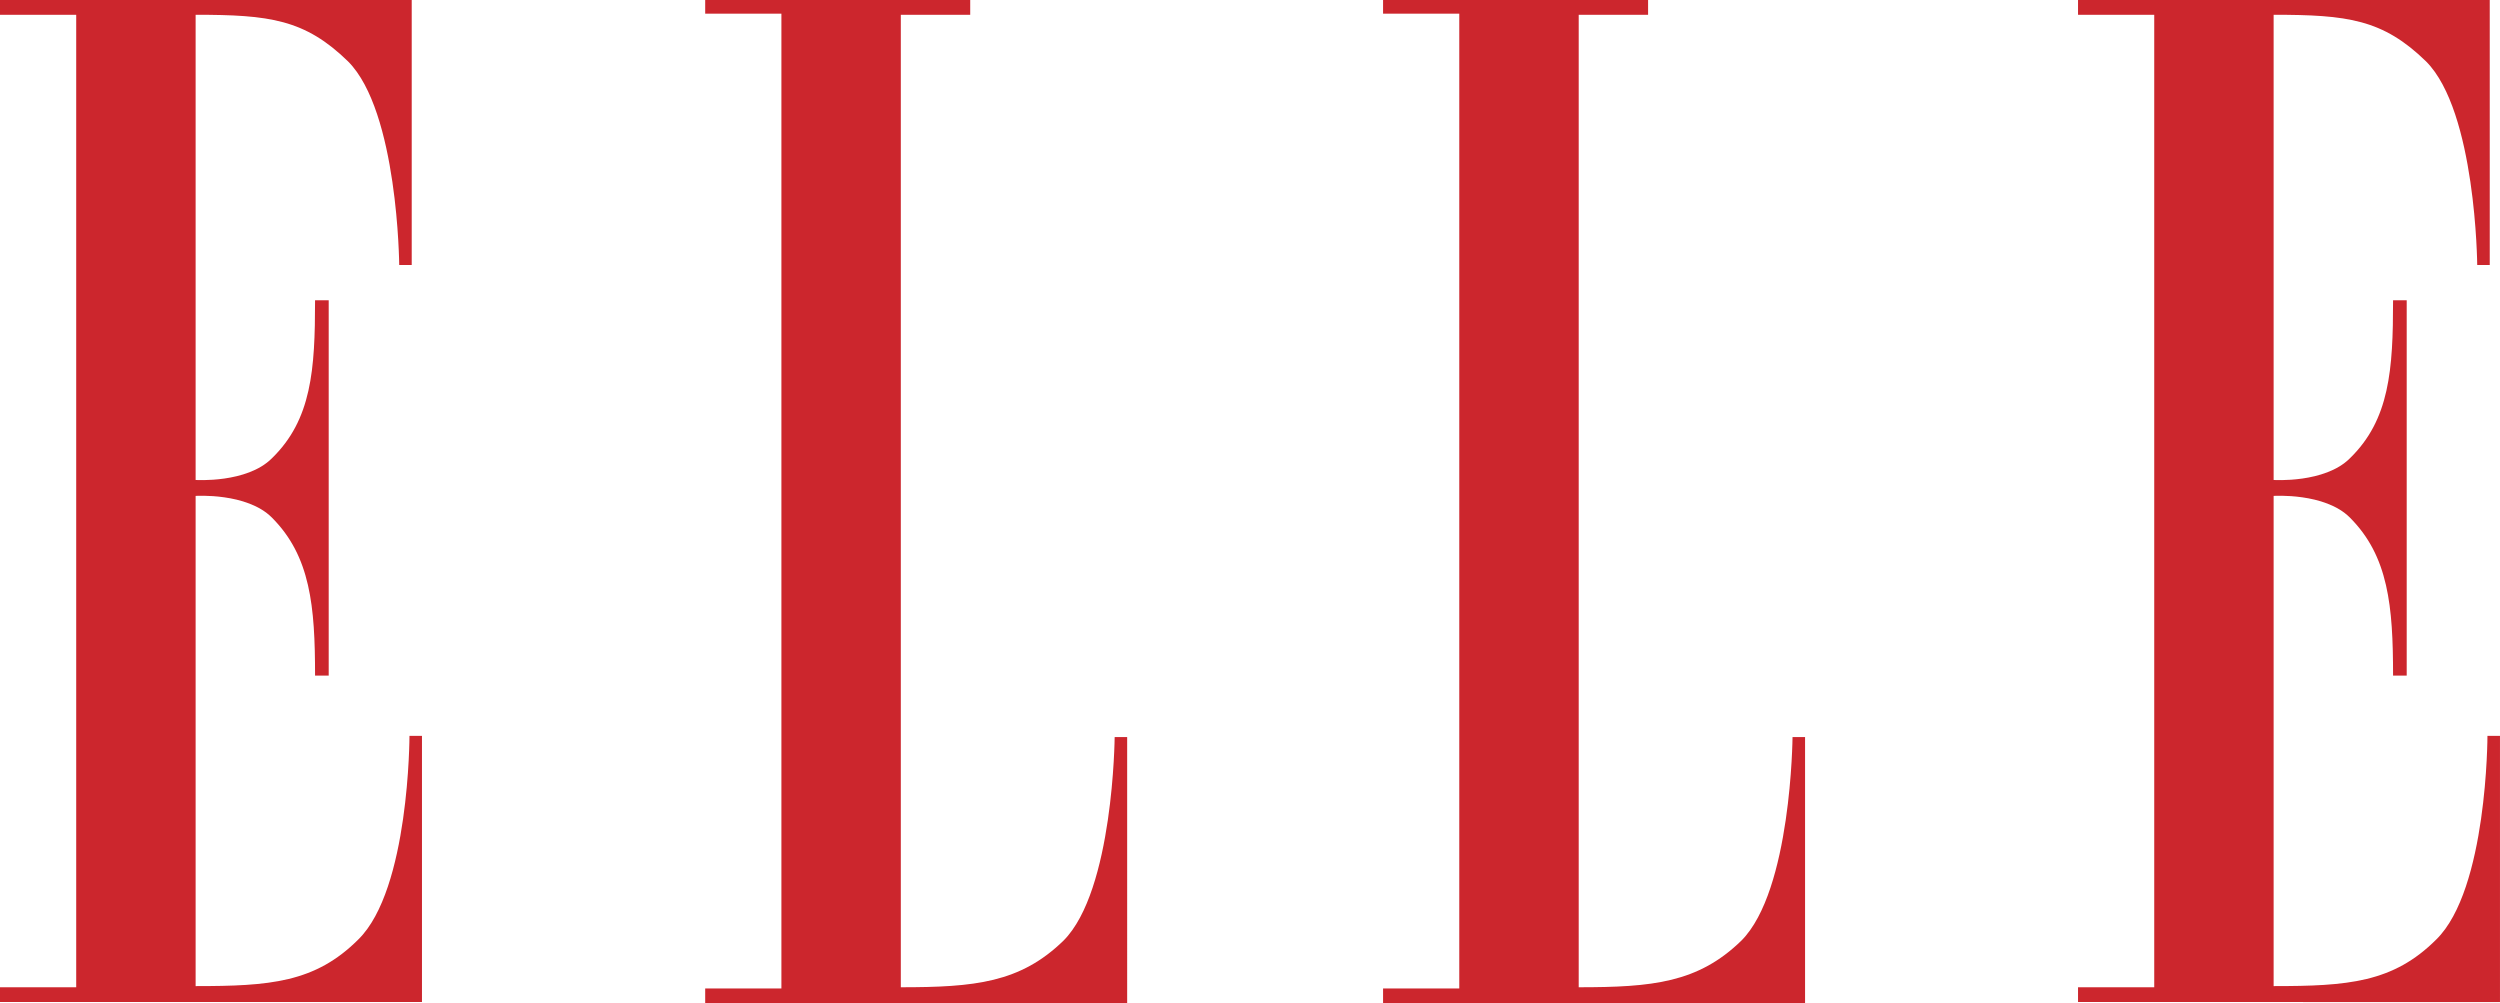
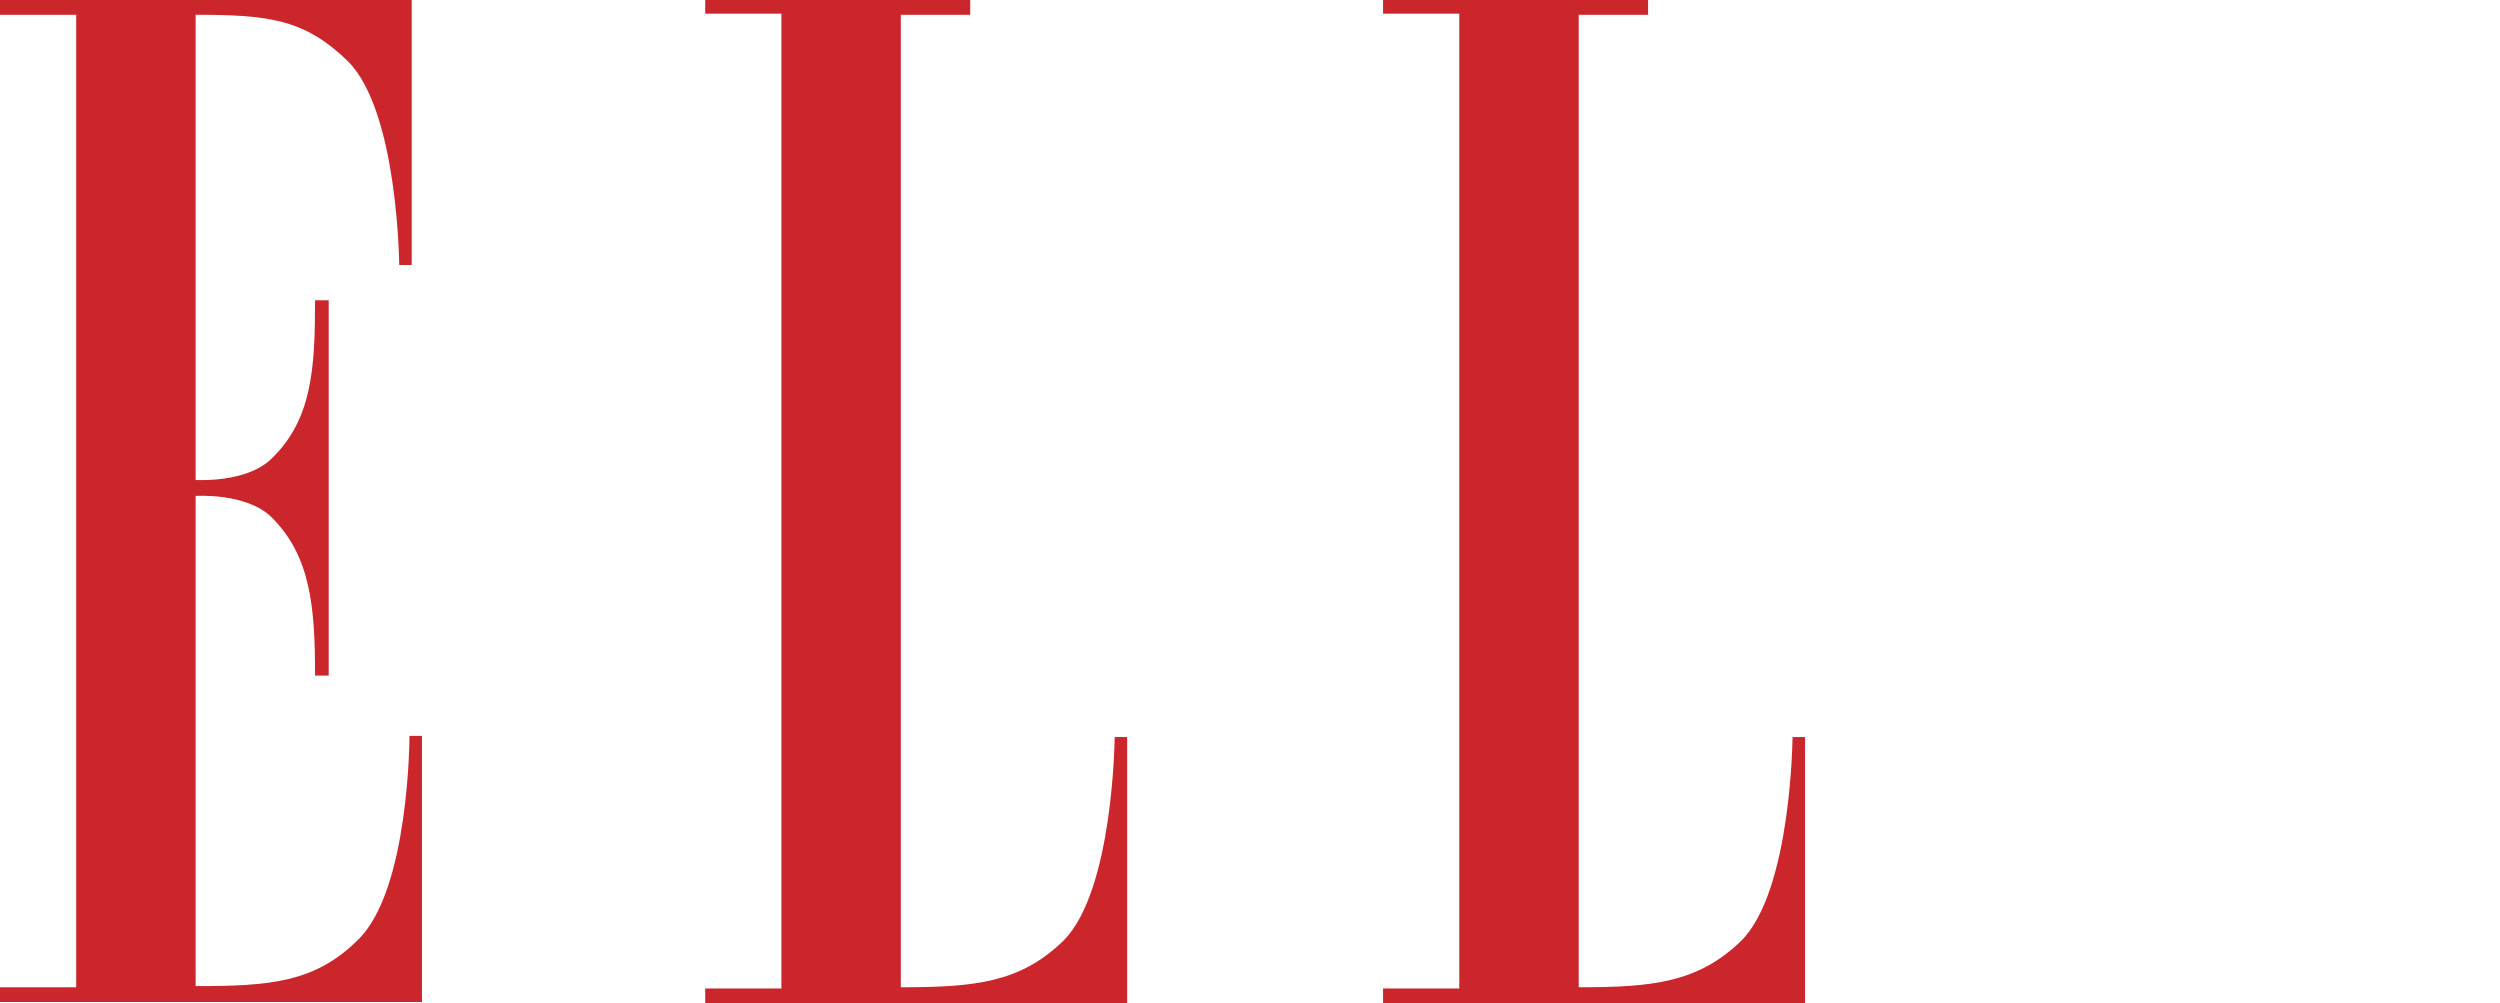
<svg xmlns="http://www.w3.org/2000/svg" id="Page-1" width="123.349" height="49.497" viewBox="0 0 123.349 49.497">
  <g id="logo" transform="translate(0)">
    <g id="Group">
      <path id="Shape" d="M252.326,48.711h-3.76v.729h20.82V36.309h-.617s0,7.576-2.525,10.045c-2.133,2.133-4.378,2.3-8.026,2.3V24.468s2.525-.168,3.76,1.066c1.908,1.908,2.133,4.377,2.133,7.8h.673V14.815h-.673c0,3.424-.168,5.893-2.133,7.8-1.235,1.235-3.76,1.066-3.76,1.066V.729c3.648,0,5.388.224,7.52,2.3,2.469,2.469,2.525,10.045,2.525,10.045h.617V0H248.566V.729h3.76V48.711Z" transform="translate(-248.566)" fill="#cc262d" fill-rule="evenodd" />
      <path id="path14" d="M311.4.729V48.711c3.648,0,5.893-.224,8.026-2.3,2.469-2.469,2.525-10.045,2.525-10.045h.617V49.5h-20.82v-.729h3.76V.673h-3.76V0h13.076V.729Z" transform="translate(-266.954)" fill="#cc262d" fill-rule="evenodd" />
      <path id="path16" d="M362.524.729V48.711c3.647,0,5.893-.224,8.025-2.3,2.469-2.469,2.525-10.045,2.525-10.045h.618V49.5H352.871v-.729h3.76V.673h-3.76V0h13.076V.729Z" transform="translate(-284.631)" fill="#cc262d" fill-rule="evenodd" />
-       <path id="path18" d="M409.041,48.711h-3.76v.729H426.1V36.309h-.618s0,7.576-2.525,10.045c-2.132,2.133-4.377,2.3-8.025,2.3V24.468s2.525-.168,3.76,1.066c1.908,1.908,2.133,4.377,2.133,7.8h.673V14.815h-.673c0,3.424-.169,5.893-2.133,7.8-1.235,1.235-3.76,1.066-3.76,1.066V.729c3.648,0,5.388.224,7.52,2.3,2.469,2.469,2.525,10.045,2.525,10.045h.618V0H405.281V.729h3.76V48.711Z" transform="translate(-302.752)" fill="#cc262d" fill-rule="evenodd" />
    </g>
  </g>
</svg>